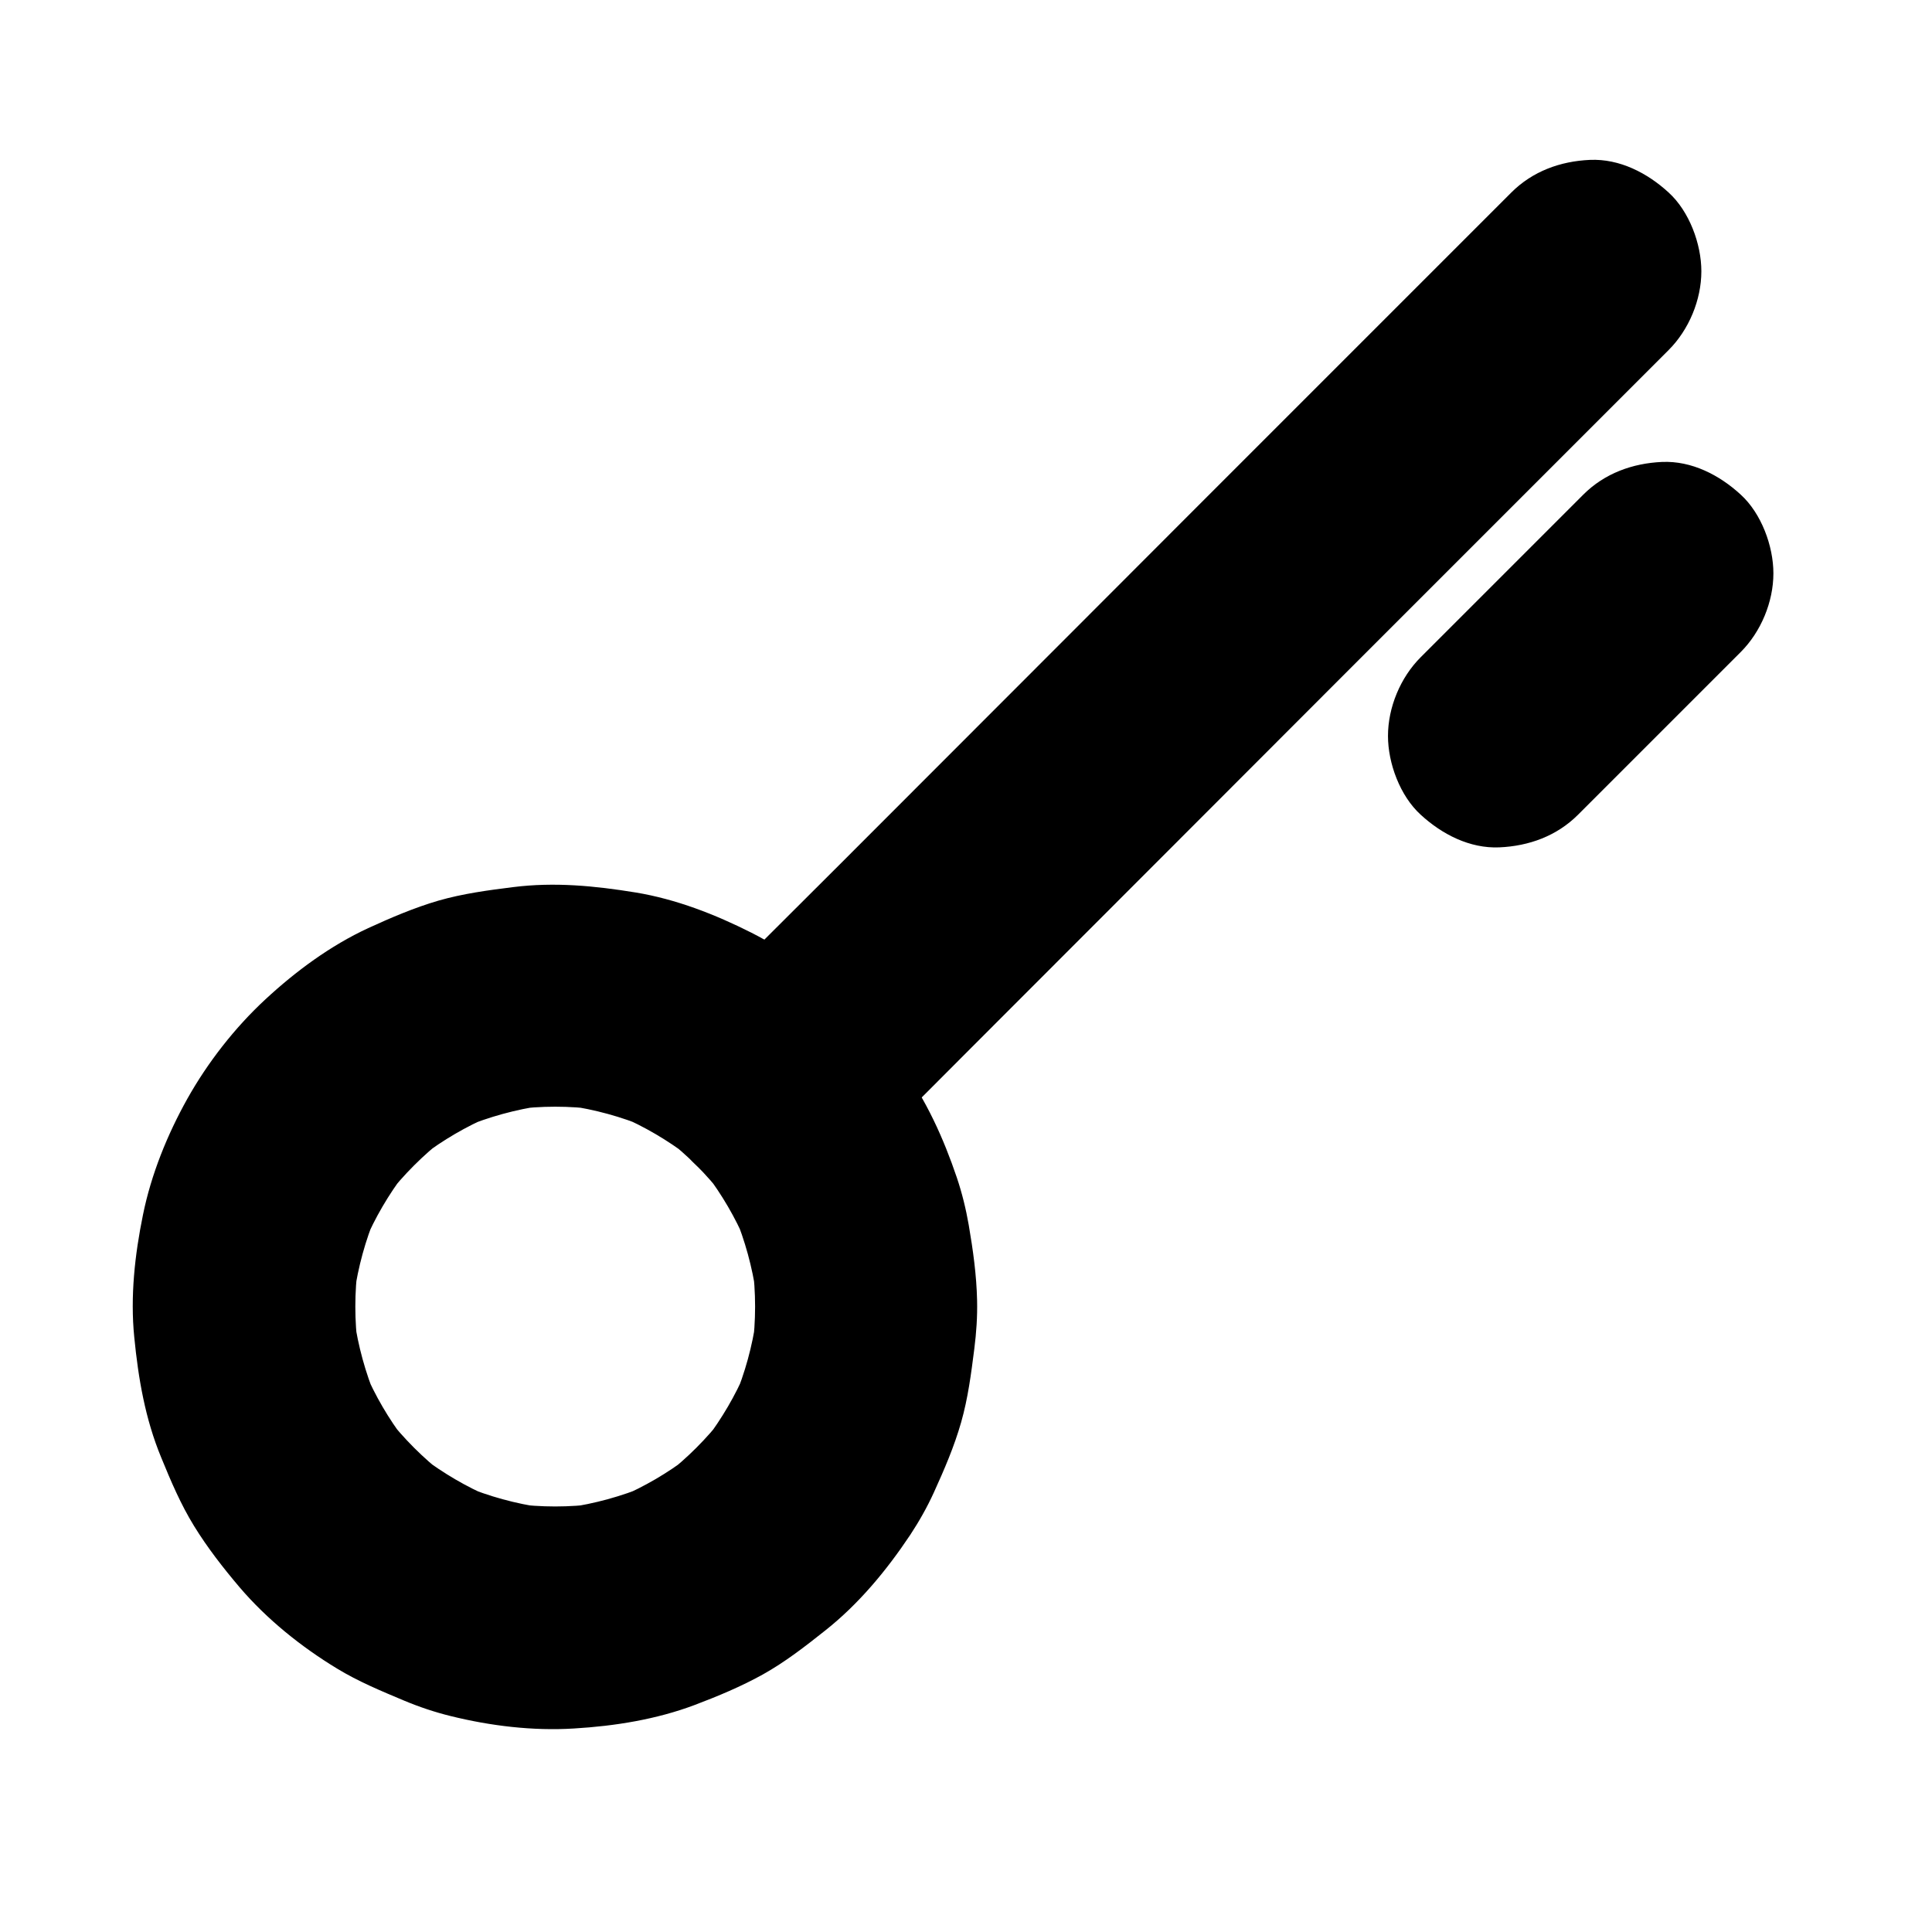
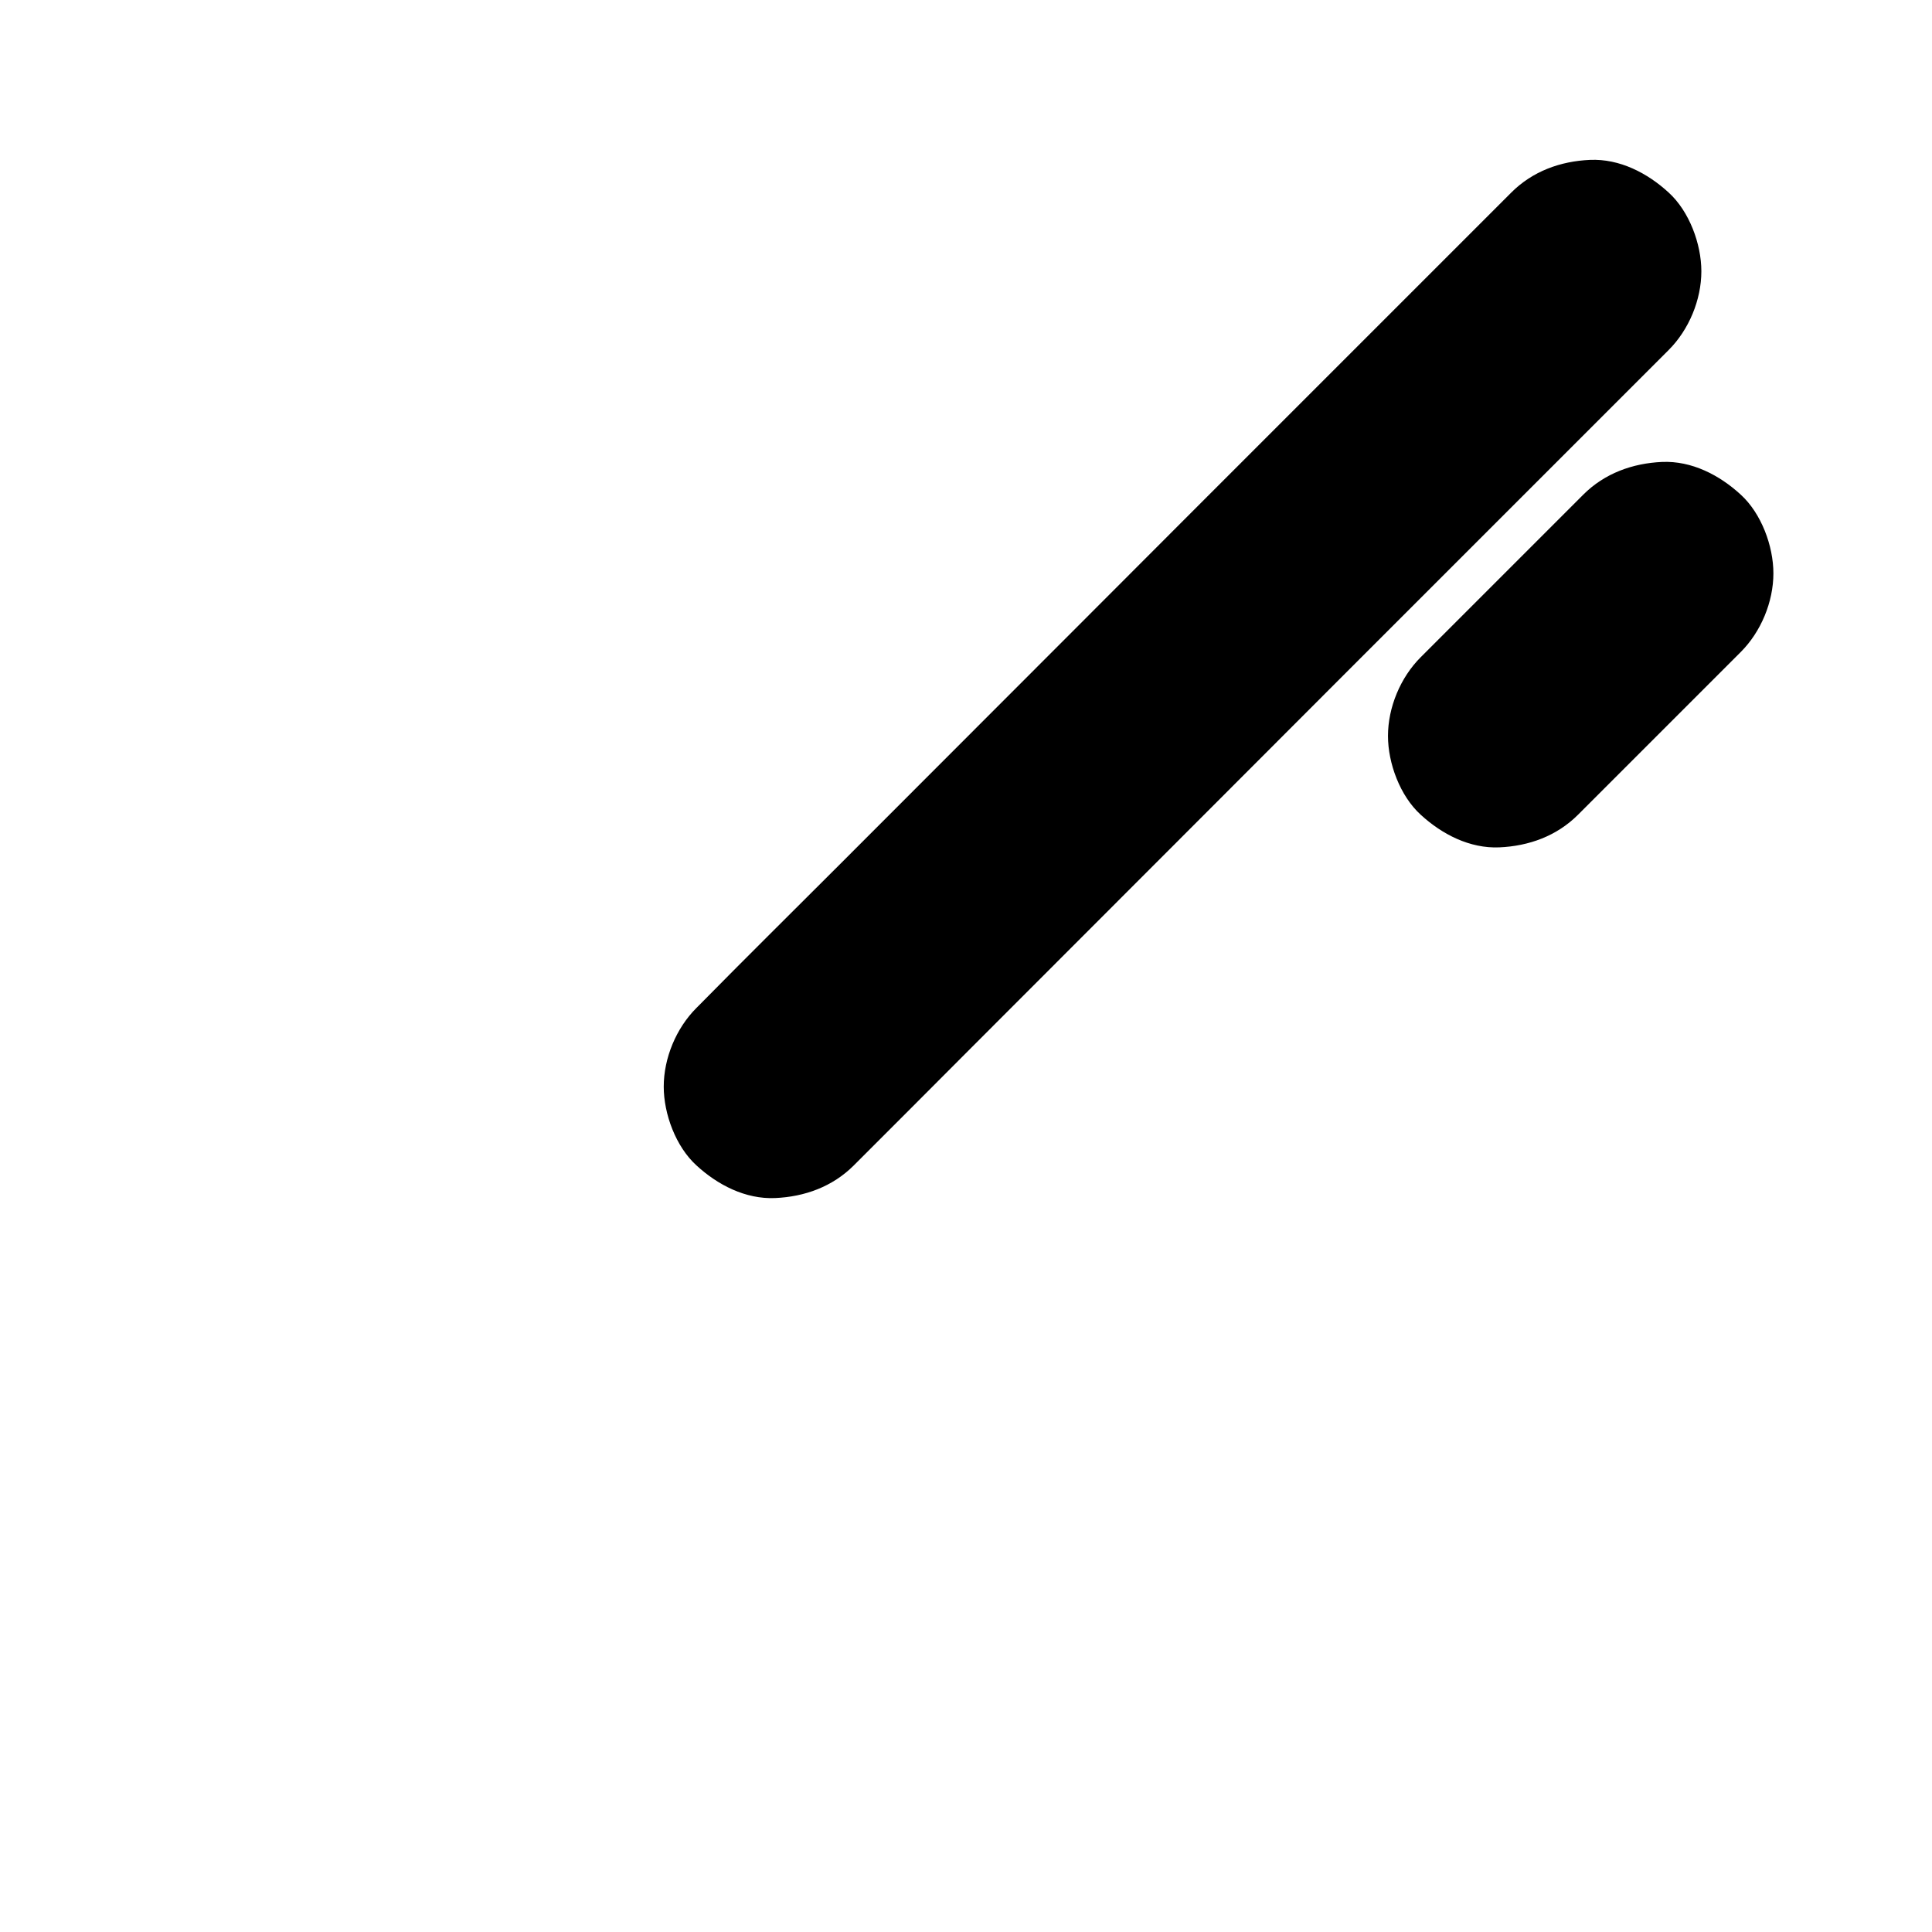
<svg xmlns="http://www.w3.org/2000/svg" fill="#000000" width="800px" height="800px" version="1.1" viewBox="144 144 512 512">
  <g>
-     <path d="m328.56 452.84c2.559 2.559 4.922 5.266 7.133 8.117-1.523-1.969-3.102-3.984-4.625-5.953 4.231 5.559 7.773 11.609 10.527 18.055-0.984-2.363-1.969-4.723-2.953-7.035 2.805 6.742 4.723 13.777 5.758 20.961-0.344-2.609-0.688-5.215-1.031-7.871 0.984 7.43 0.984 14.859 0 22.289 0.344-2.609 0.688-5.215 1.031-7.871-1.031 7.231-2.953 14.27-5.758 20.961 0.984-2.363 1.969-4.723 2.953-7.035-2.754 6.445-6.297 12.449-10.527 18.055 1.523-1.969 3.102-3.984 4.625-5.953-4.43 5.707-9.543 10.824-15.254 15.254 1.969-1.523 3.984-3.102 5.953-4.625-5.559 4.231-11.609 7.773-18.055 10.527 2.363-0.984 4.723-1.969 7.035-2.953-6.742 2.805-13.777 4.723-20.961 5.758 2.609-0.344 5.215-0.688 7.871-1.031-7.43 0.984-14.859 0.984-22.289 0 2.609 0.344 5.215 0.688 7.871 1.031-7.231-1.031-14.27-2.953-20.961-5.758 2.363 0.984 4.723 1.969 7.035 2.953-6.445-2.754-12.449-6.297-18.055-10.527 1.969 1.523 3.984 3.102 5.953 4.625-5.707-4.43-10.824-9.543-15.254-15.254 1.523 1.969 3.102 3.984 4.625 5.953-4.231-5.559-7.773-11.609-10.527-18.055 0.984 2.363 1.969 4.723 2.953 7.035-2.805-6.742-4.723-13.777-5.758-20.961 0.344 2.609 0.688 5.215 1.031 7.871-0.984-7.43-0.984-14.859 0-22.289-0.344 2.609-0.688 5.215-1.031 7.871 1.031-7.231 2.953-14.27 5.758-20.961-0.984 2.363-1.969 4.723-2.953 7.035 2.754-6.445 6.297-12.449 10.527-18.055-1.523 1.969-3.102 3.984-4.625 5.953 4.43-5.707 9.543-10.824 15.254-15.254-1.969 1.523-3.984 3.102-5.953 4.625 5.559-4.231 11.609-7.773 18.055-10.527-2.363 0.984-4.723 1.969-7.035 2.953 6.742-2.805 13.777-4.723 20.961-5.758-2.609 0.344-5.215 0.688-7.871 1.031 7.43-0.984 14.859-0.984 22.289 0-2.609-0.344-5.215-0.688-7.871-1.031 7.231 1.031 14.27 2.953 20.961 5.758-2.363-0.984-4.723-1.969-7.035-2.953 6.445 2.754 12.449 6.297 18.055 10.527-1.969-1.523-3.984-3.102-5.953-4.625 2.859 2.215 5.562 4.578 8.121 7.137 5.41 5.363 13.285 8.66 20.859 8.66 7.231 0 15.891-3.199 20.859-8.66 5.164-5.609 9.004-12.988 8.66-20.859-0.344-7.824-3-15.254-8.66-20.859-7.922-7.824-17.172-14.906-27.109-19.926-9.645-4.871-19.977-8.906-30.699-10.676-10.875-1.77-21.5-2.805-32.473-1.426-6.691 0.836-13.332 1.723-19.828 3.59-6.394 1.871-12.594 4.527-18.598 7.281-9.988 4.625-19.188 11.414-27.258 18.895-8.117 7.527-15.254 16.68-20.664 26.32-5.312 9.496-9.594 20.074-11.758 30.75-2.164 10.578-3.394 21.648-2.312 32.422 1.082 11.02 2.902 21.648 7.133 31.883 2.559 6.25 5.164 12.398 8.707 18.156s7.723 11.121 12.102 16.285c7.231 8.461 16.285 15.742 25.781 21.5 5.656 3.445 11.711 5.953 17.809 8.512 3.984 1.672 8.117 3.051 12.301 4.082 10.527 2.609 21.844 3.984 32.719 3.297 10.824-0.641 21.844-2.41 32.027-6.25 6.102-2.312 12.25-4.871 18.008-8.07 5.902-3.297 11.219-7.43 16.48-11.609 8.906-7.035 16.285-15.941 22.582-25.387 2.363-3.59 4.477-7.332 6.25-11.219 2.754-6.051 5.41-12.203 7.231-18.598 1.82-6.394 2.656-12.891 3.492-19.484 0.543-4.281 0.836-8.512 0.738-12.84-0.148-6.691-1.082-13.383-2.215-19.977-0.738-4.231-1.77-8.461-3.148-12.547-3.492-10.332-8.117-20.613-14.613-29.422-3.984-5.41-8.07-10.727-12.793-15.5-5.312-5.363-13.332-8.66-20.859-8.66-7.231 0-15.891 3.199-20.859 8.66-5.055 5.562-8.895 12.941-8.547 20.816 0.344 7.82 3.047 15.152 8.656 20.859z" />
    <path d="m544.5 195.03-80.59 80.59c-12.102 12.102-24.156 24.207-36.262 36.309-20.418 20.418-40.785 40.836-61.203 61.254-12.449 12.449-24.992 24.848-37.344 37.391-0.195 0.195-0.395 0.395-0.543 0.543-5.363 5.363-8.66 13.285-8.66 20.859 0 7.231 3.199 15.891 8.66 20.859 5.609 5.164 12.988 9.004 20.859 8.66 7.824-0.344 15.203-3 20.859-8.66 10.383-10.383 20.762-20.762 31.145-31.191 20.32-20.32 40.59-40.641 60.91-60.961 13.973-13.973 27.898-27.945 41.871-41.918l82.016-82.016c5.363-5.363 8.66-13.285 8.66-20.859 0-7.231-3.199-15.891-8.66-20.859-5.609-5.164-12.988-9.004-20.859-8.66-7.82 0.344-15.203 3-20.859 8.66z" />
    <path d="m563.59 275.08c-12.594 12.594-25.141 25.141-37.738 37.738-1.77 1.77-3.59 3.59-5.363 5.363-5.363 5.363-8.66 13.285-8.66 20.859 0 7.231 3.199 15.891 8.66 20.859 5.609 5.164 12.988 9.004 20.859 8.66 7.824-0.344 15.203-3 20.859-8.66 12.594-12.594 25.141-25.141 37.738-37.738 1.77-1.77 3.59-3.59 5.363-5.363 5.363-5.363 8.66-13.285 8.66-20.859 0-7.231-3.199-15.891-8.66-20.859-5.609-5.164-12.988-9.004-20.859-8.66-7.773 0.348-15.203 3.004-20.859 8.66z" />
  </g>
</svg>